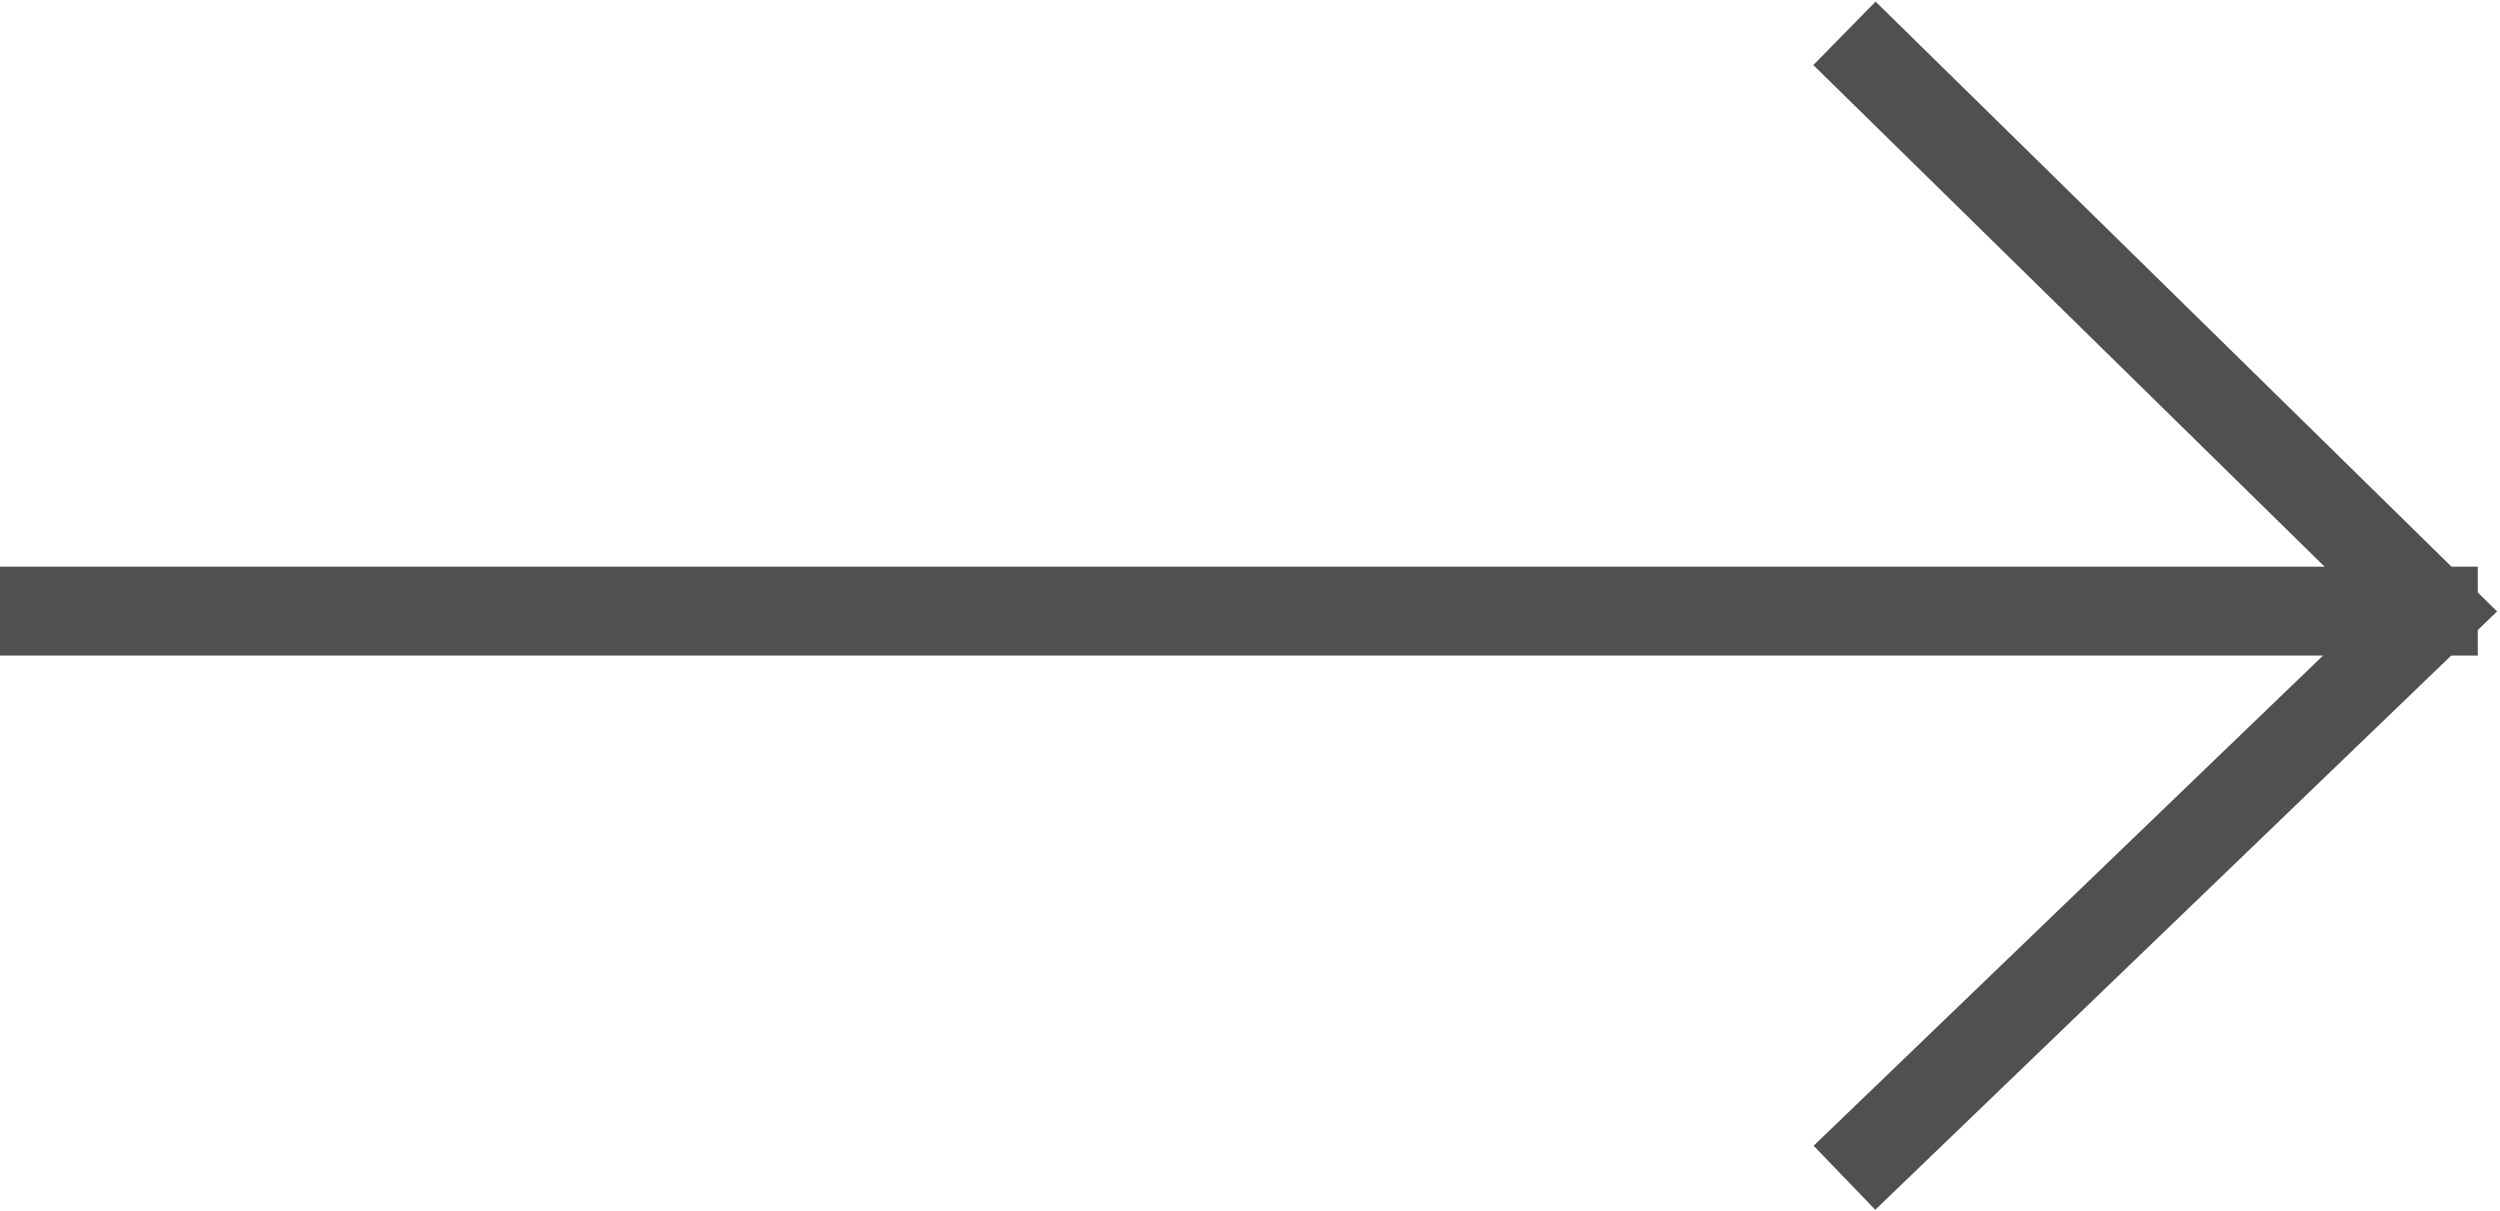
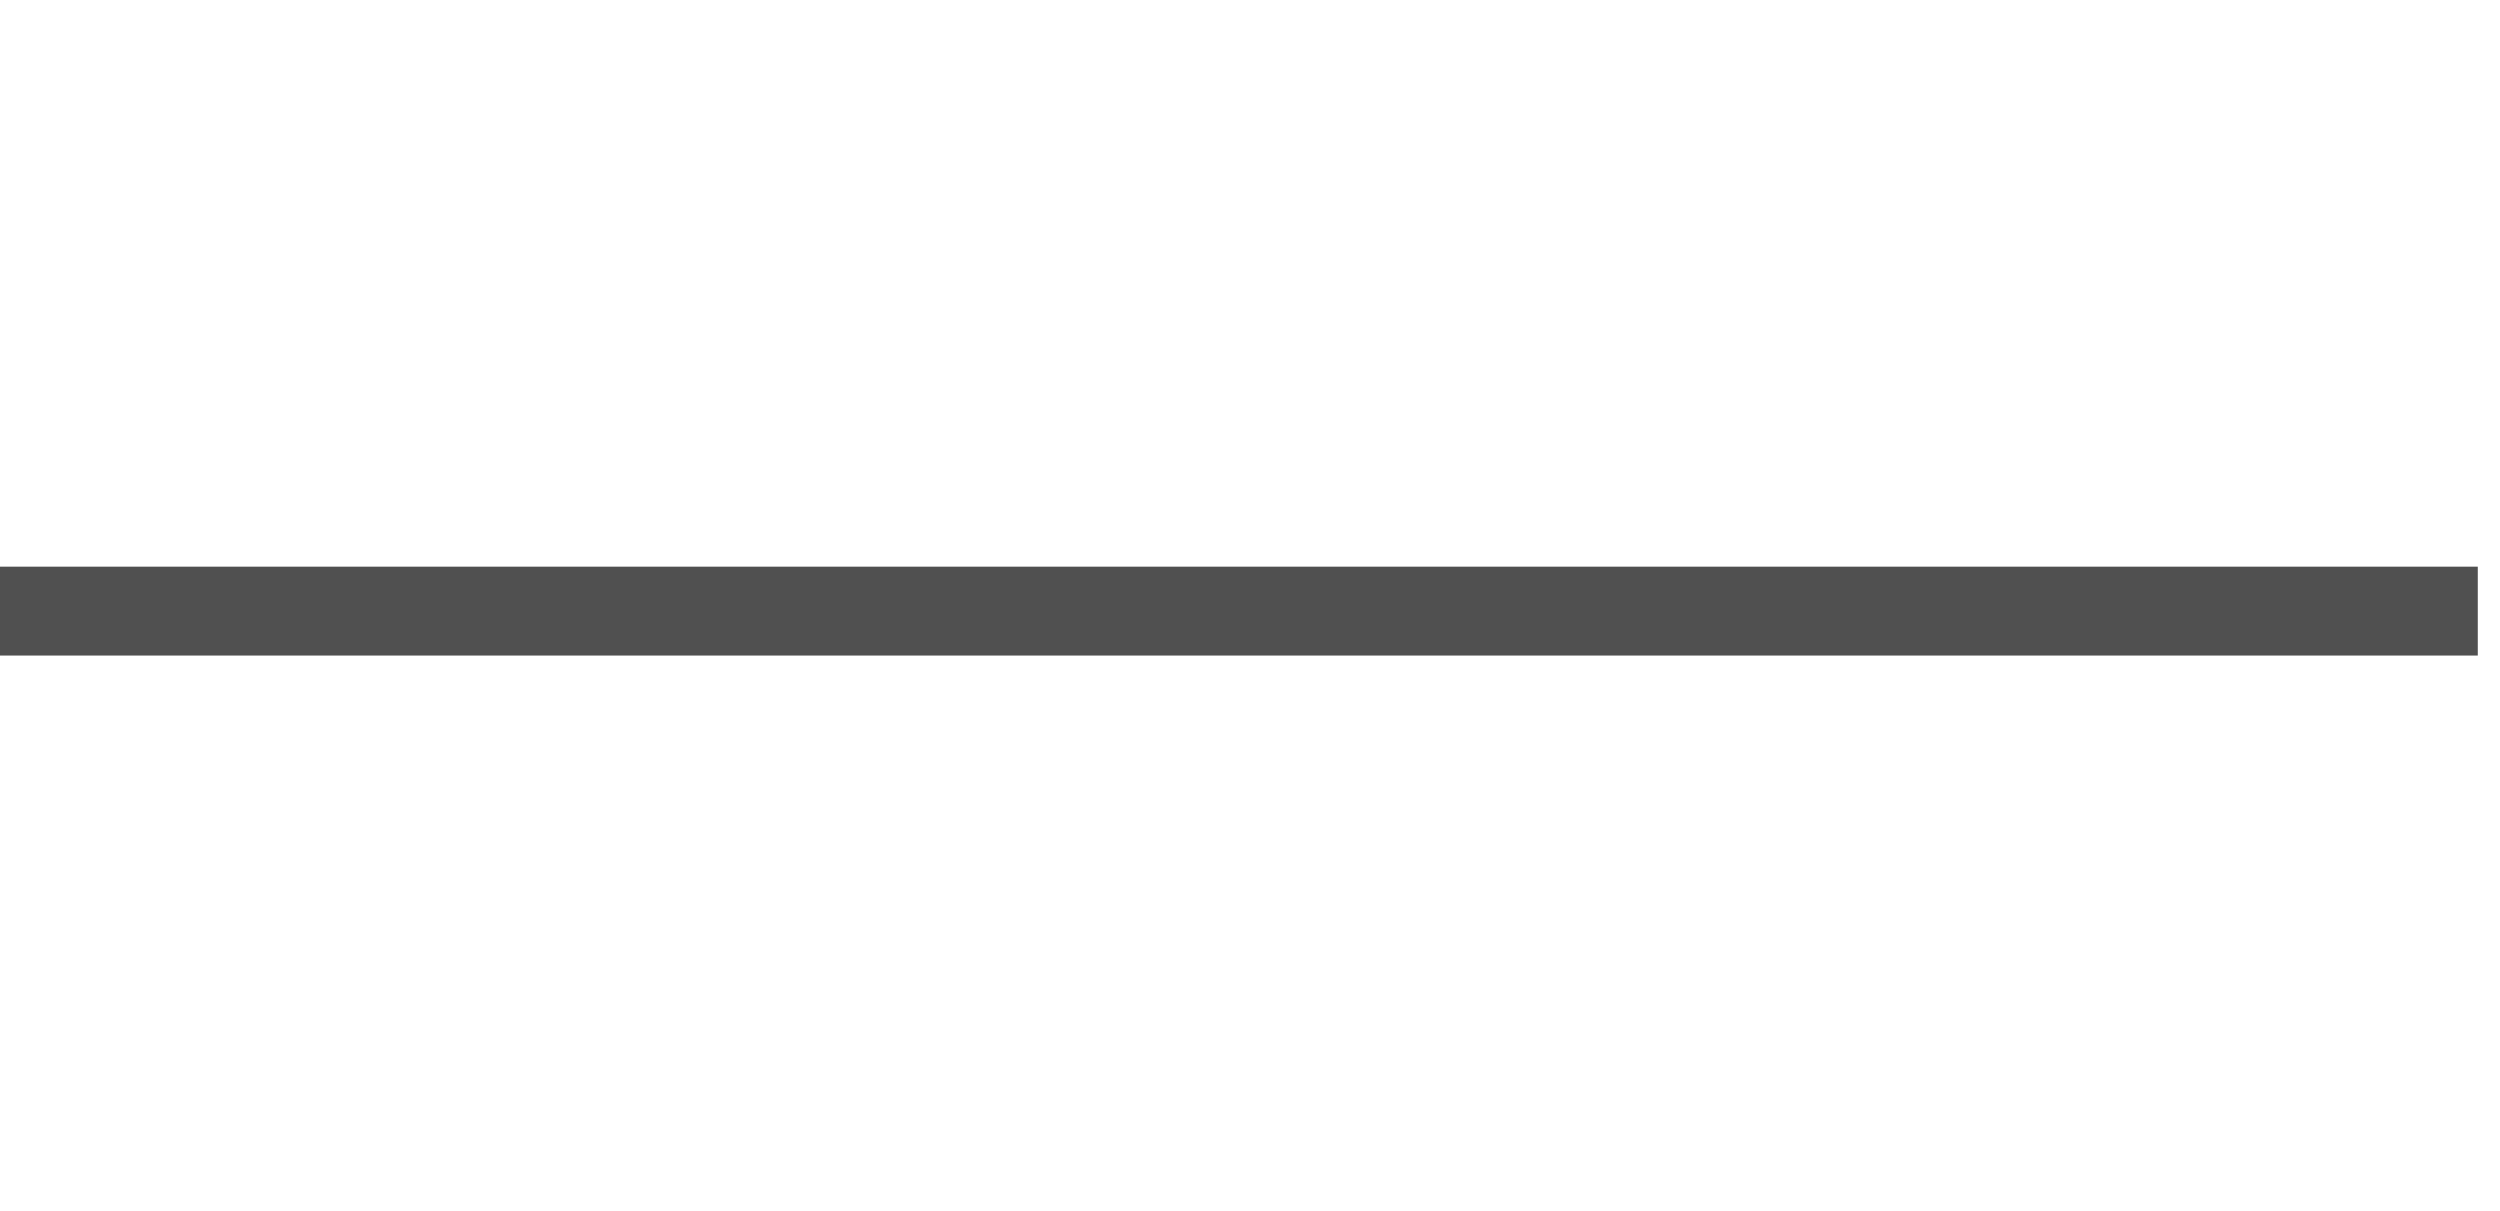
<svg xmlns="http://www.w3.org/2000/svg" id="Capa_1" data-name="Capa 1" version="1.1" viewBox="0 0 22.5 10.9">
  <defs>
    <style>
      .cls-1 {
        fill: none;
        stroke: #505050;
        stroke-width: .8px;
      }
    </style>
  </defs>
-   <polyline class="cls-1" points="16.6 10.6 21.9 5.5 16.6 .3" />
  <line class="cls-1" x1="22.3" y1="5.5" y2="5.5" />
</svg>